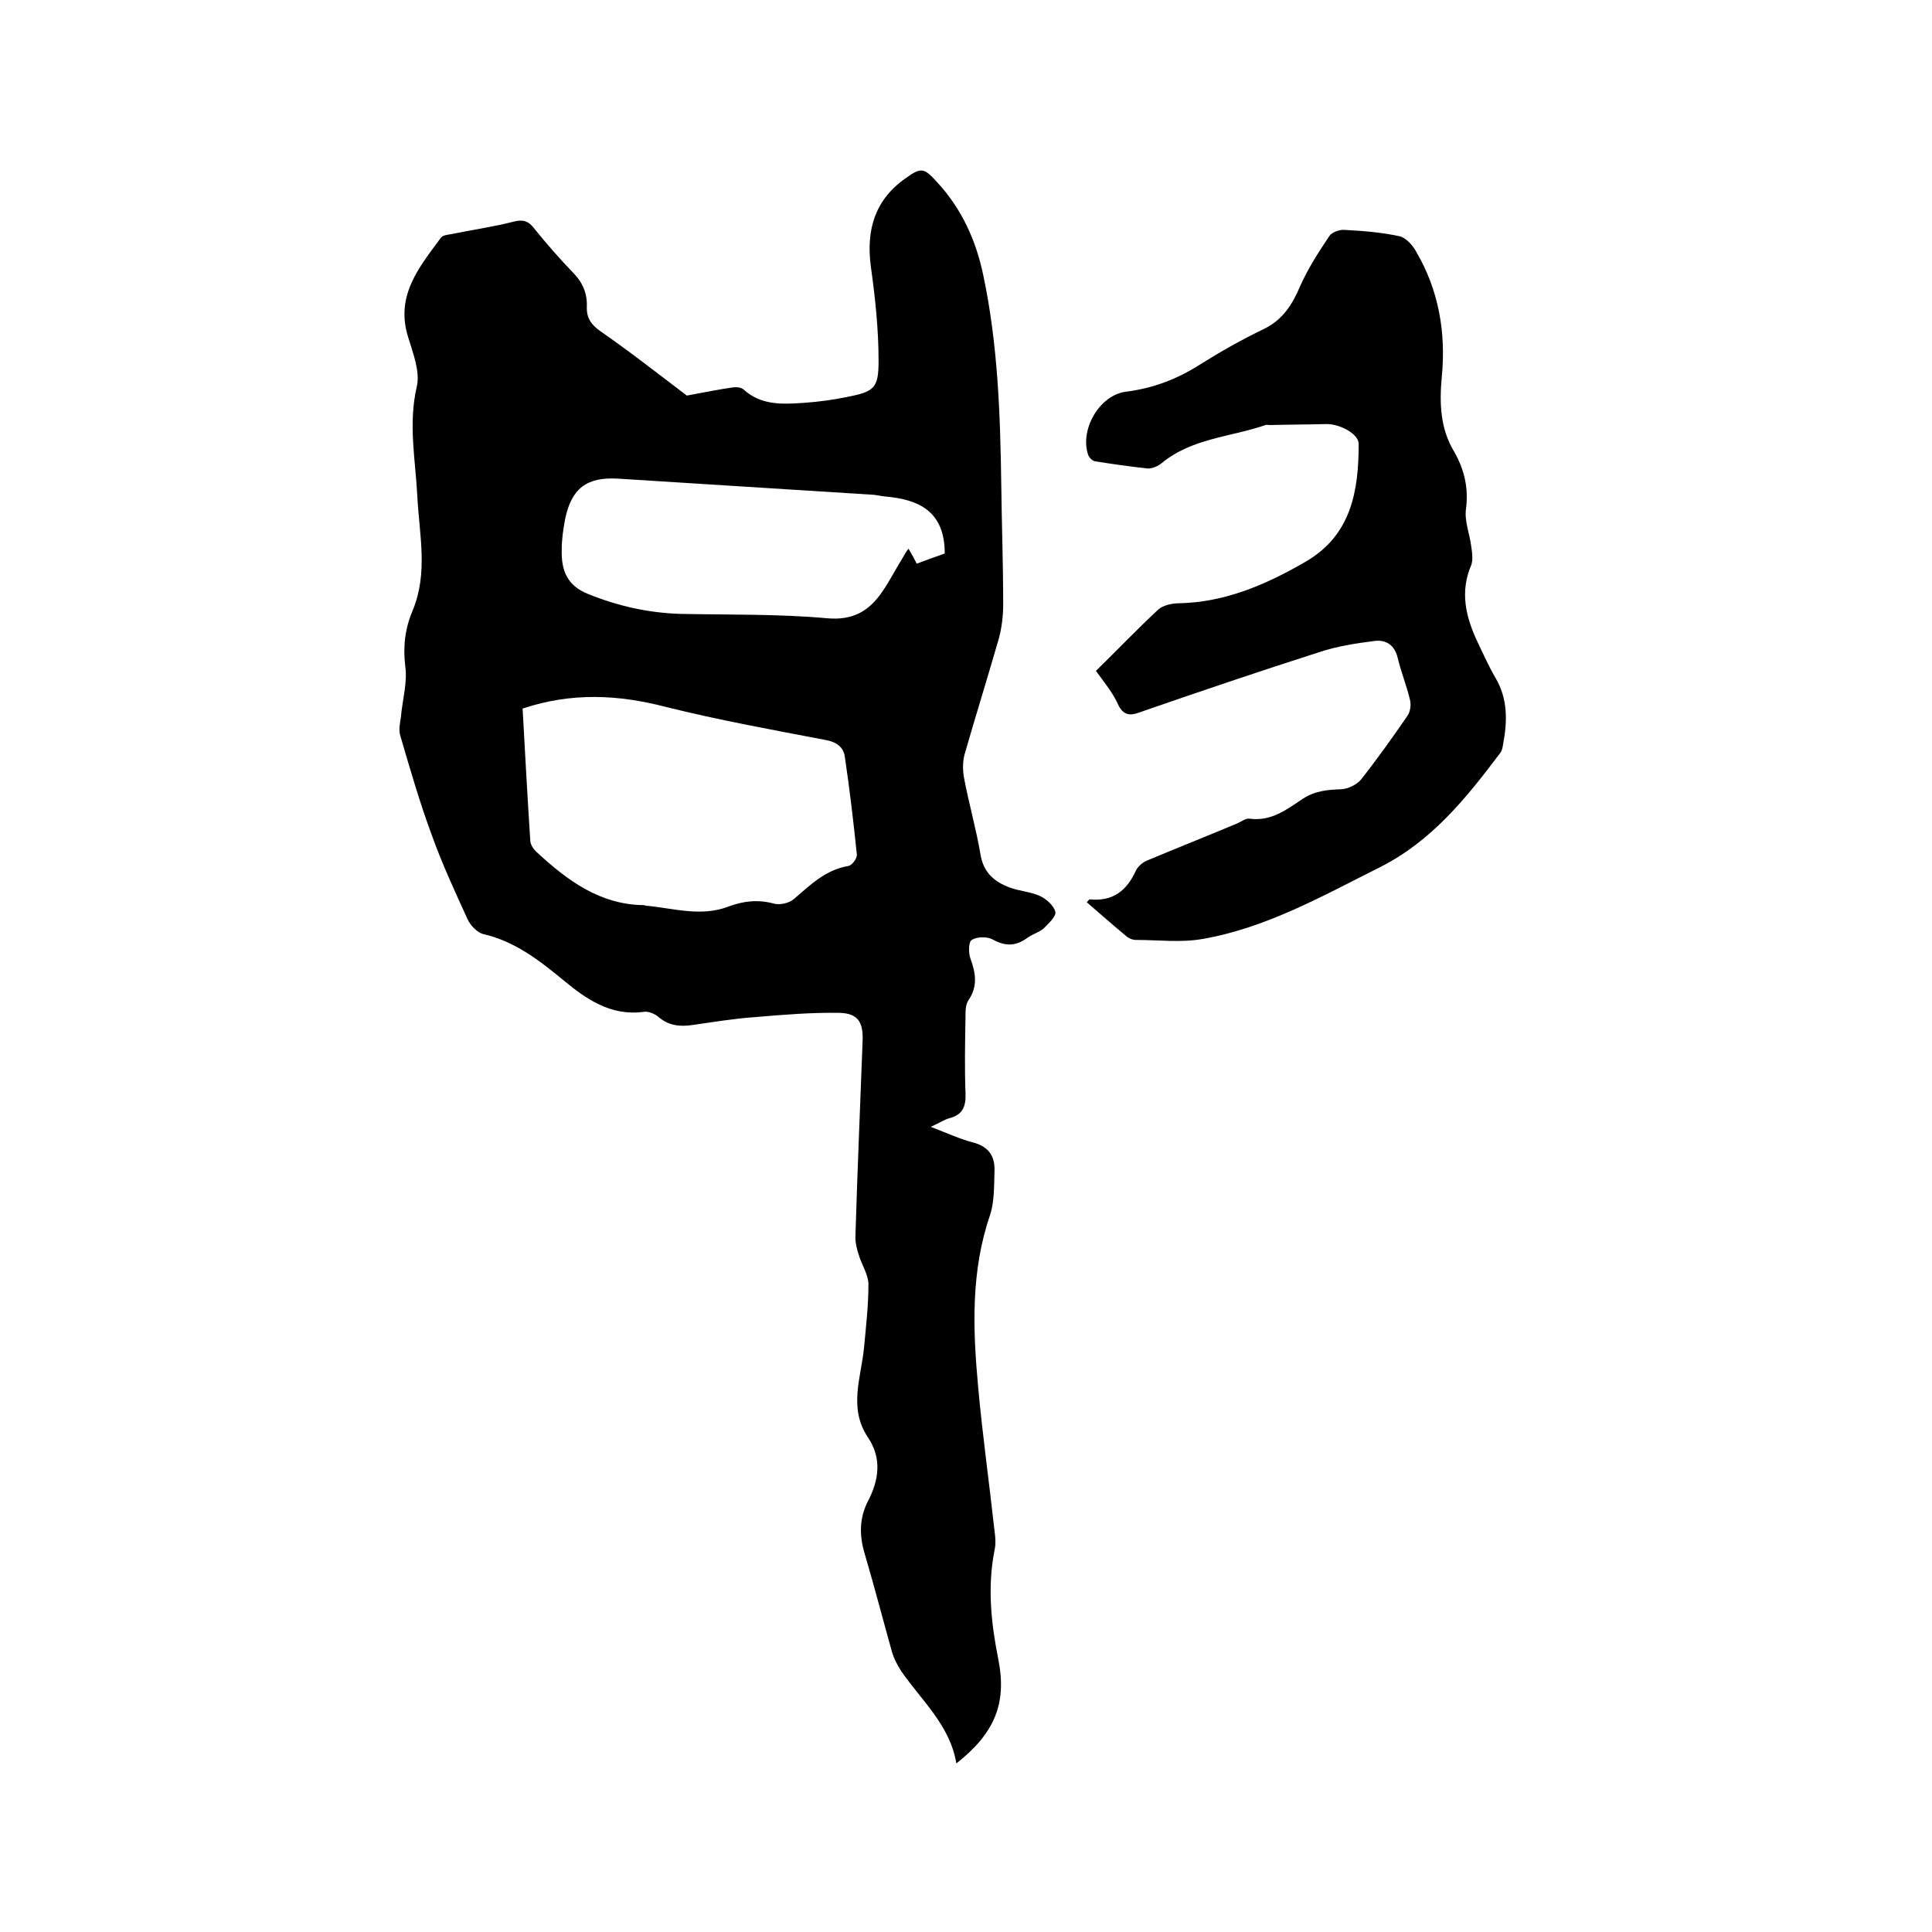
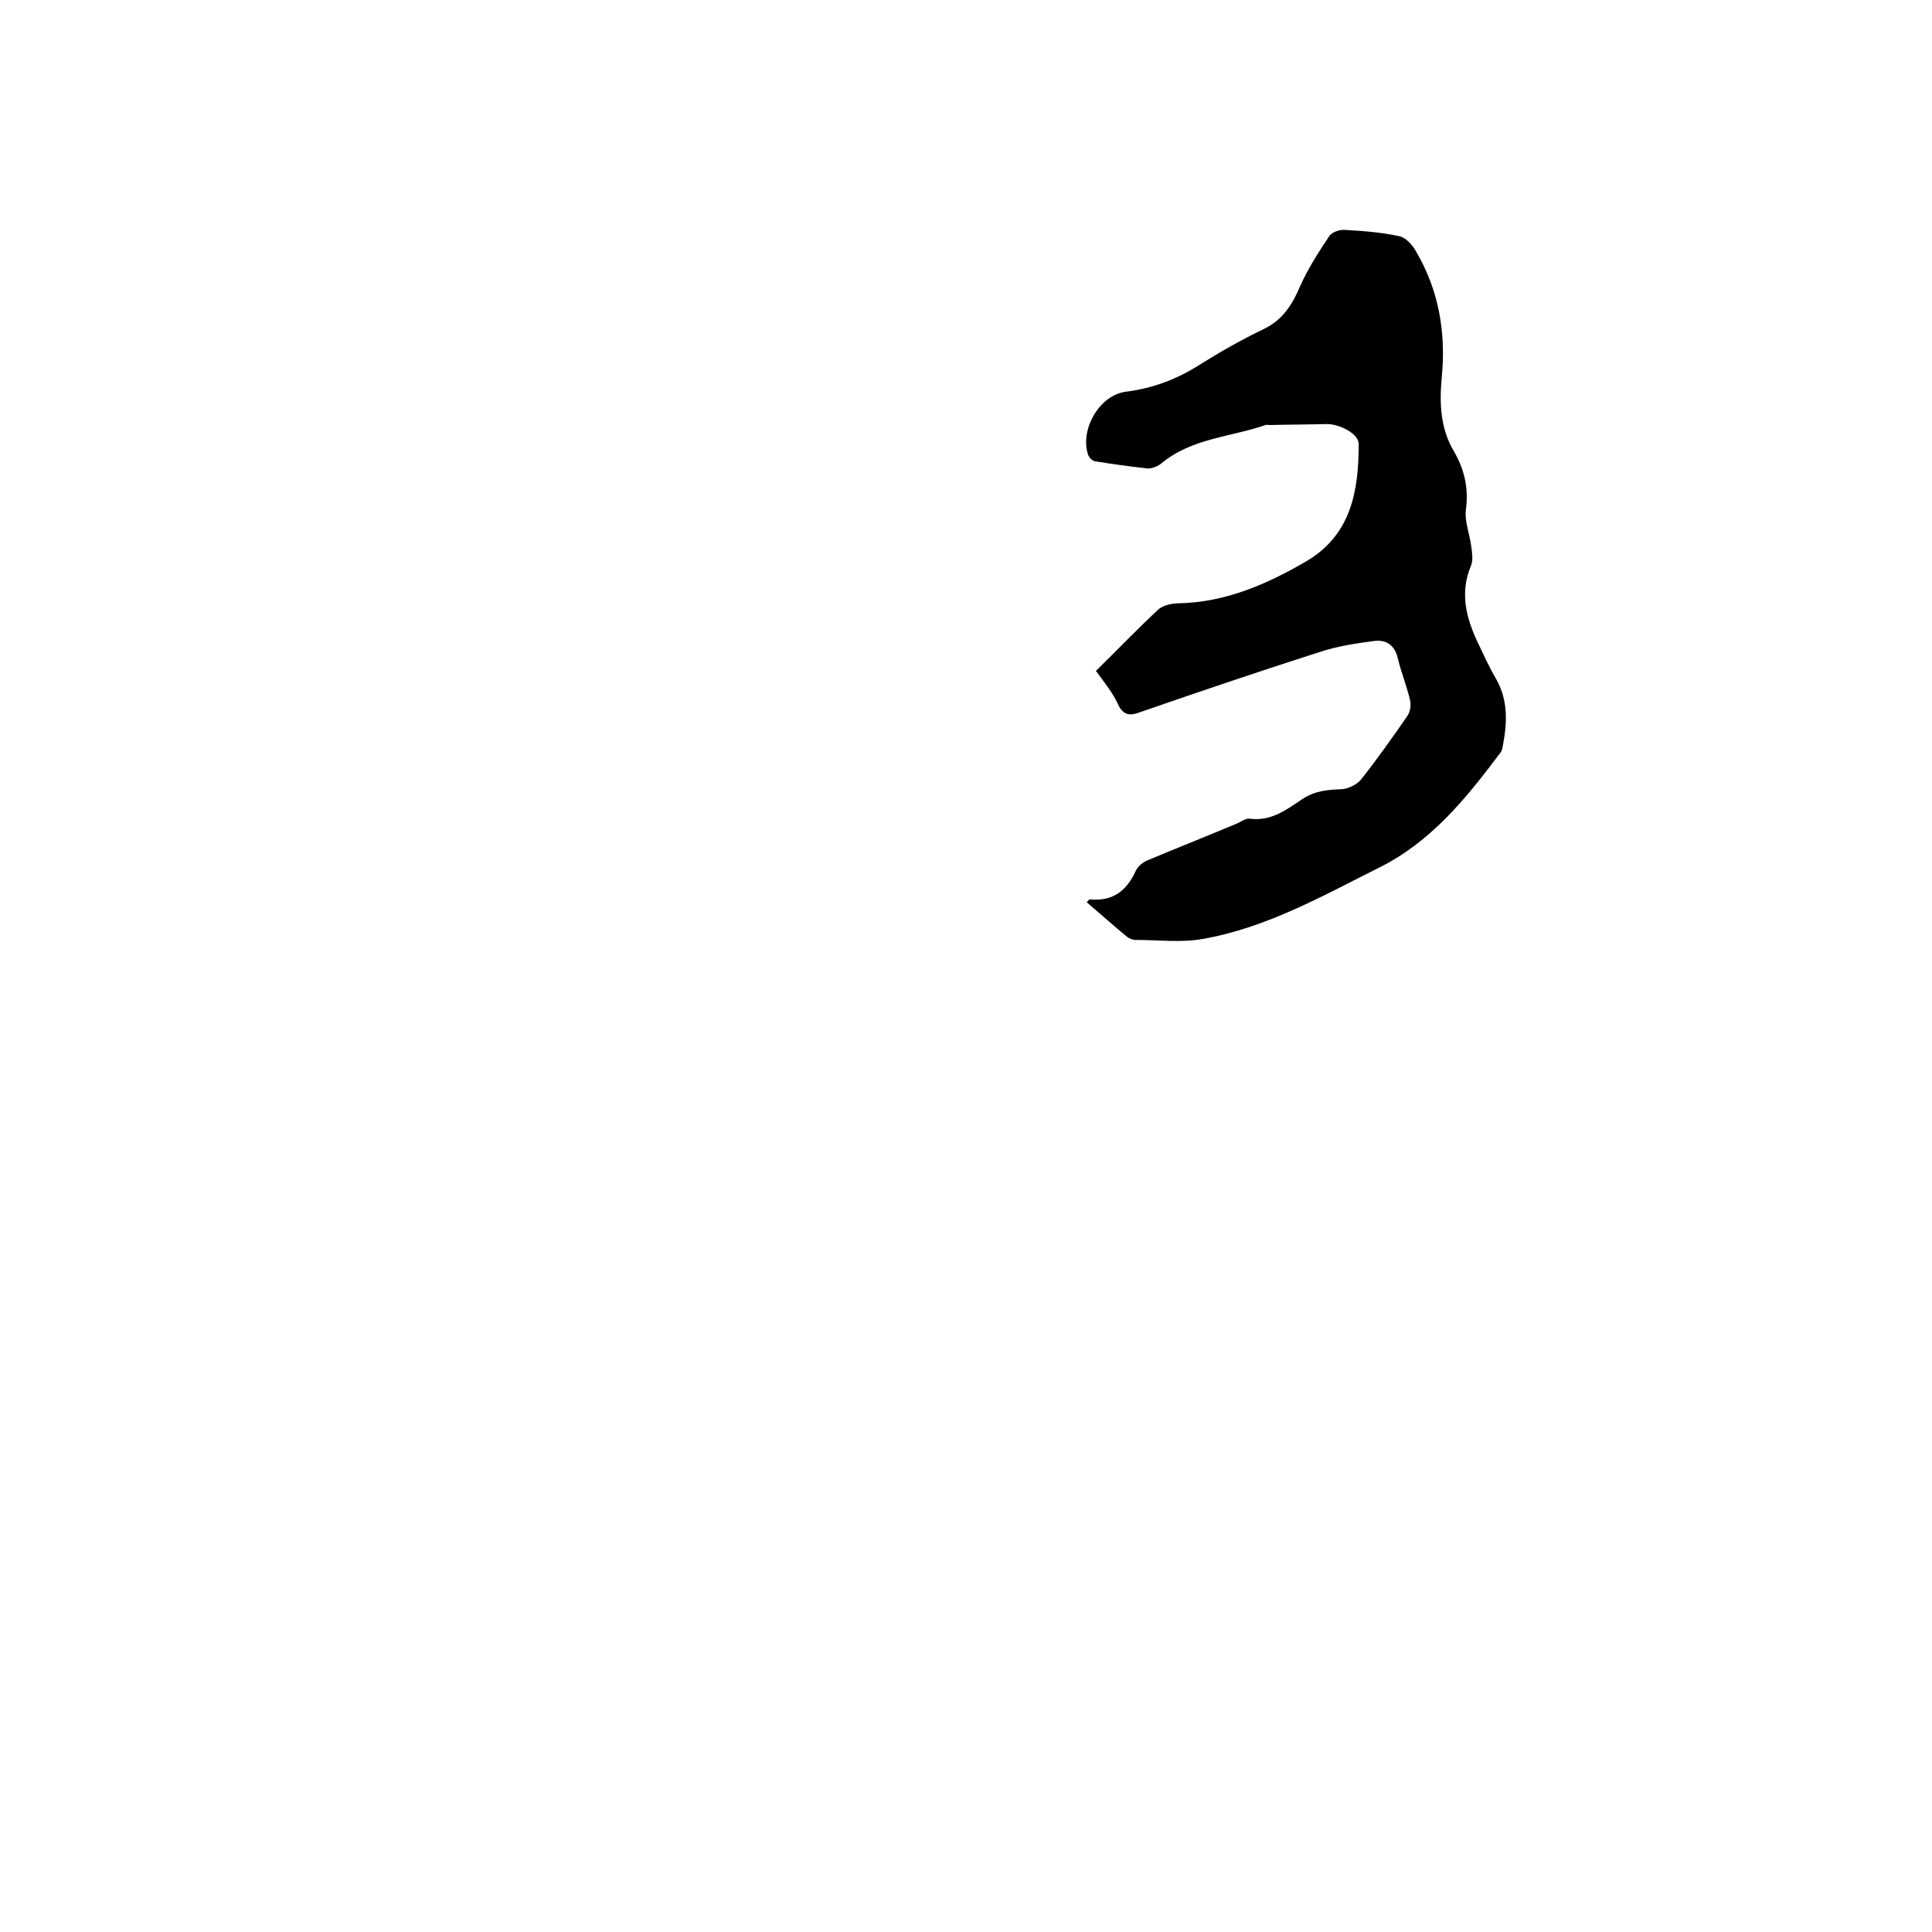
<svg xmlns="http://www.w3.org/2000/svg" enable-background="new 0 0 400 400" viewBox="0 0 400 400">
-   <path d="m142.2 81.9c3.8-.7 6.7-1.3 9.6-1.7.7-.1 1.6 0 2.1.4 3.7 3.4 8.2 3.1 12.6 2.8 2.9-.2 5.9-.6 8.8-1.2 5.7-1.1 6.6-1.8 6.6-7.5 0-6.5-.7-13.1-1.6-19.5-1-7.6.8-13.8 7.2-18.3 3.2-2.3 3.8-2.2 6.5.8 5.1 5.5 8.1 12.1 9.6 19.4 3 14.2 3.5 28.7 3.7 43.2.1 8.3.4 16.5.4 24.8 0 2.4-.3 4.9-.9 7.1-2.3 8-4.8 16-7.1 24-.4 1.5-.4 3.3-.1 4.9 1 5.3 2.5 10.5 3.4 15.8.6 3.7 2.8 5.6 5.9 6.8 2.1.8 4.4.9 6.4 1.8 1.3.6 2.9 2 3.2 3.3.2.9-1.4 2.4-2.4 3.4-.9.8-2.3 1.2-3.3 1.9-2.4 1.8-4.6 1.9-7.3.4-1.1-.6-3.2-.6-4.3.1-.7.4-.7 2.7-.3 3.8 1.1 3 1.6 5.8-.4 8.7-.6.9-.6 2.2-.6 3.4-.1 5.3-.2 10.6 0 15.9.1 2.7-.6 4.4-3.3 5.1-1.1.3-2.1 1-3.9 1.8 3.4 1.3 6.2 2.6 9 3.3 3.1.9 4.3 2.9 4.2 5.8-.1 3 0 6.3-.9 9.1-4 11.6-3.6 23.5-2.5 35.5.9 10 2.3 19.9 3.4 29.9.2 1.4.3 2.8 0 4.1-1.5 7.6-.7 15.1.8 22.6 1.8 9.1-.8 15.3-8.7 21.5-1.3-7.9-7.2-13-11.4-19.1-.8-1.2-1.5-2.6-1.9-3.9-1.9-6.8-3.7-13.7-5.7-20.5-1.1-3.7-1.1-7.3.7-10.8 2.3-4.4 2.9-8.9 0-13.2-4.1-6.1-1.4-12.4-.8-18.7.4-4.3.9-8.6.9-13 0-2-1.4-4-2-6.1-.4-1.2-.7-2.4-.7-3.6.4-13.6 1-27.3 1.5-40.9.1-3.7-1-5.5-4.8-5.6-5.9-.1-11.8.4-17.7.9-4.2.3-8.4 1-12.6 1.6-2.6.4-5 .2-7.1-1.6-.8-.7-2.2-1.3-3.2-1.1-6.8.9-11.9-2.7-16.6-6.6-5-4.1-10-8-16.5-9.5-1.3-.3-2.7-1.8-3.3-3.1-2.6-5.7-5.3-11.5-7.4-17.4-2.5-6.7-4.5-13.7-6.5-20.5-.4-1.2-.1-2.6.1-3.9.3-3.6 1.4-7.2.9-10.6-.5-4.1 0-7.9 1.5-11.4 3.3-7.9 1.4-15.8 1-23.8-.4-7.6-1.9-15-.1-22.7.7-3.1-.8-6.9-1.8-10.2-2.7-8.6 2.3-14.5 6.8-20.6.4-.5 1.3-.6 2-.7 4.3-.9 8.7-1.5 13-2.6 1.9-.5 3.1-.2 4.3 1.4 2.5 3.1 5.2 6.2 8 9.1 2 2 3 4.3 2.9 7.1-.1 2.3.9 3.7 2.7 5 6.5 4.5 12.7 9.4 18 13.4zm-34 64.8c.5 9.1 1 18.3 1.6 27.5.1.8.7 1.7 1.4 2.3 6.3 5.8 13 10.8 22.1 10.9.1 0 .2 0 .3.1 5.7.5 11.5 2.4 17.2.2 3.2-1.2 6.2-1.5 9.5-.6 1.2.3 3.1-.1 4.1-1 3.4-2.9 6.5-6 11.2-6.8.8-.1 1.9-1.6 1.8-2.4-.7-6.8-1.5-13.6-2.5-20.3-.3-2-1.8-3-4-3.4-11-2.1-22-4.1-32.9-6.8-9.9-2.6-19.6-3.1-29.8.3zm87.4-32.1c0-8.7-5.3-11.2-12.3-11.8-1-.1-2.1-.4-3.1-.4-17.4-1.1-34.8-2.2-52.2-3.3-6.5-.4-9.7 2-11 8.4-.4 2.1-.7 4.2-.7 6.3-.1 4.2 1 7.4 5.5 9.2 6.2 2.5 12.5 3.9 19.1 4.1 10.1.2 20.3 0 30.3.9 5.4.5 8.7-1.5 11.4-5.4 1.6-2.3 2.9-4.9 4.4-7.3.3-.5.6-1.1 1.1-1.7.7 1.2 1.2 2.1 1.7 3.1 2.1-.8 4.1-1.5 5.8-2.1z" />
  <path d="m226.9 138.9c4.5-4.4 8.6-8.7 12.9-12.7 1-.9 2.9-1.3 4.3-1.3 9.6-.2 18.1-3.9 26.2-8.6 9.5-5.5 11-14.7 11-24.4 0-2.1-4-4.2-6.8-4.1-3.9.1-7.8.1-11.6.2-.3 0-.7-.1-.9 0-7.2 2.5-15.2 2.7-21.5 7.9-.7.6-1.9 1.1-2.8 1.1-3.7-.4-7.3-.9-11-1.5-.6-.1-1.2-.8-1.4-1.3-1.8-5.2 2.3-12.4 7.8-13.1 5.6-.7 10.6-2.6 15.3-5.6 4.3-2.7 8.7-5.2 13.3-7.4 3.9-1.9 5.9-5.1 7.5-8.9 1.6-3.6 3.8-7 6-10.3.5-.8 2.1-1.4 3.2-1.3 3.8.2 7.6.5 11.3 1.3 1.4.3 2.8 1.9 3.5 3.2 4.7 8 6.2 16.8 5.3 26-.5 5.4-.3 10.6 2.5 15.3 2.2 3.8 3.1 7.7 2.5 12.1-.3 2.5.8 5.1 1.1 7.6.2 1.3.4 2.8 0 3.9-2.4 5.6-1.1 10.8 1.3 15.9 1.2 2.5 2.3 5 3.7 7.4 2.6 4.4 2.5 9 1.6 13.8-.1.6-.2 1.3-.6 1.8-7 9.3-14.2 18.3-25 23.7-11.8 5.9-23.4 12.5-36.6 14.8-4.5.8-9.2.2-13.9.2-.6 0-1.3-.3-1.7-.6-2.8-2.3-5.6-4.8-8.4-7.2.3-.3.5-.6.6-.6 4.8.5 7.7-1.8 9.6-6 .4-.8 1.3-1.6 2.2-2 6.2-2.6 12.5-5.1 18.7-7.7.9-.4 1.8-1.1 2.6-1 4.5.6 7.7-1.9 11-4.1 2.6-1.7 5.2-1.9 8.1-2 1.3-.1 3-.9 3.9-1.9 3.4-4.3 6.6-8.8 9.7-13.3.6-.9.8-2.3.5-3.4-.7-2.9-1.8-5.6-2.5-8.5-.6-2.7-2.4-3.9-4.8-3.6-3.9.5-7.8 1.1-11.4 2.3-12.5 4-24.9 8.2-37.3 12.5-1.9.7-3.1.6-4.2-1.2-1.2-2.8-3-4.9-4.8-7.4z" />
</svg>